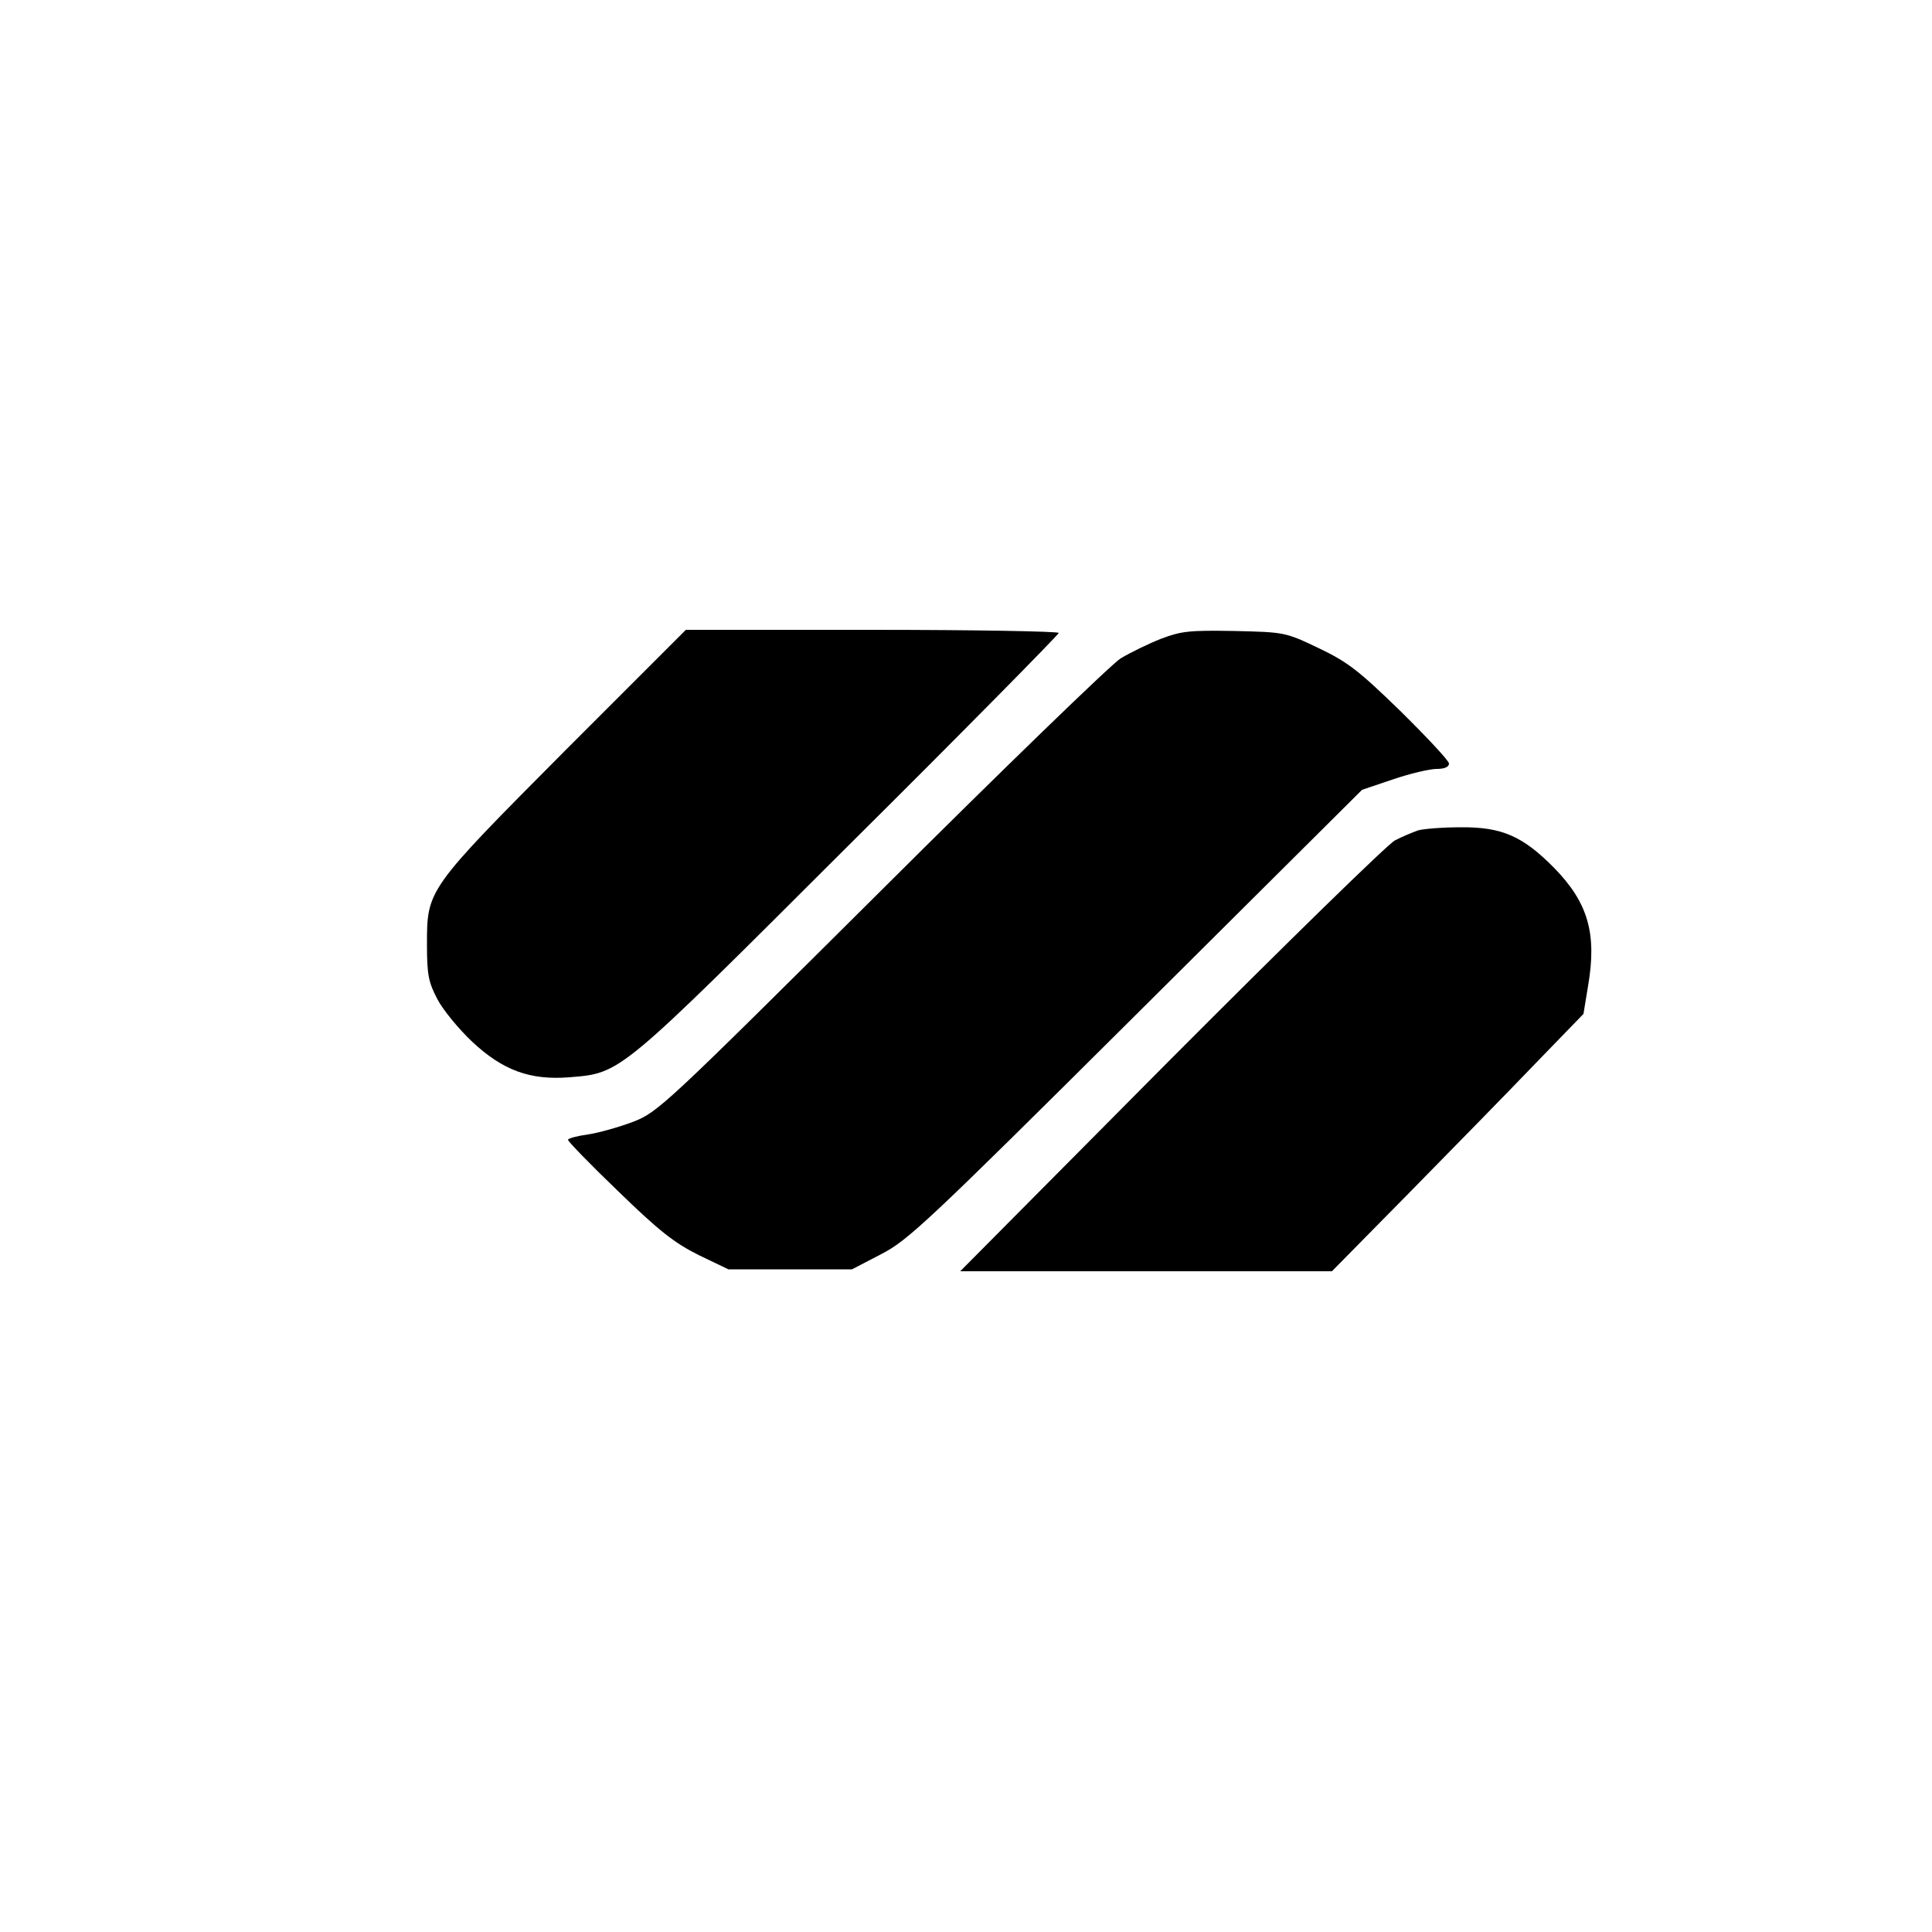
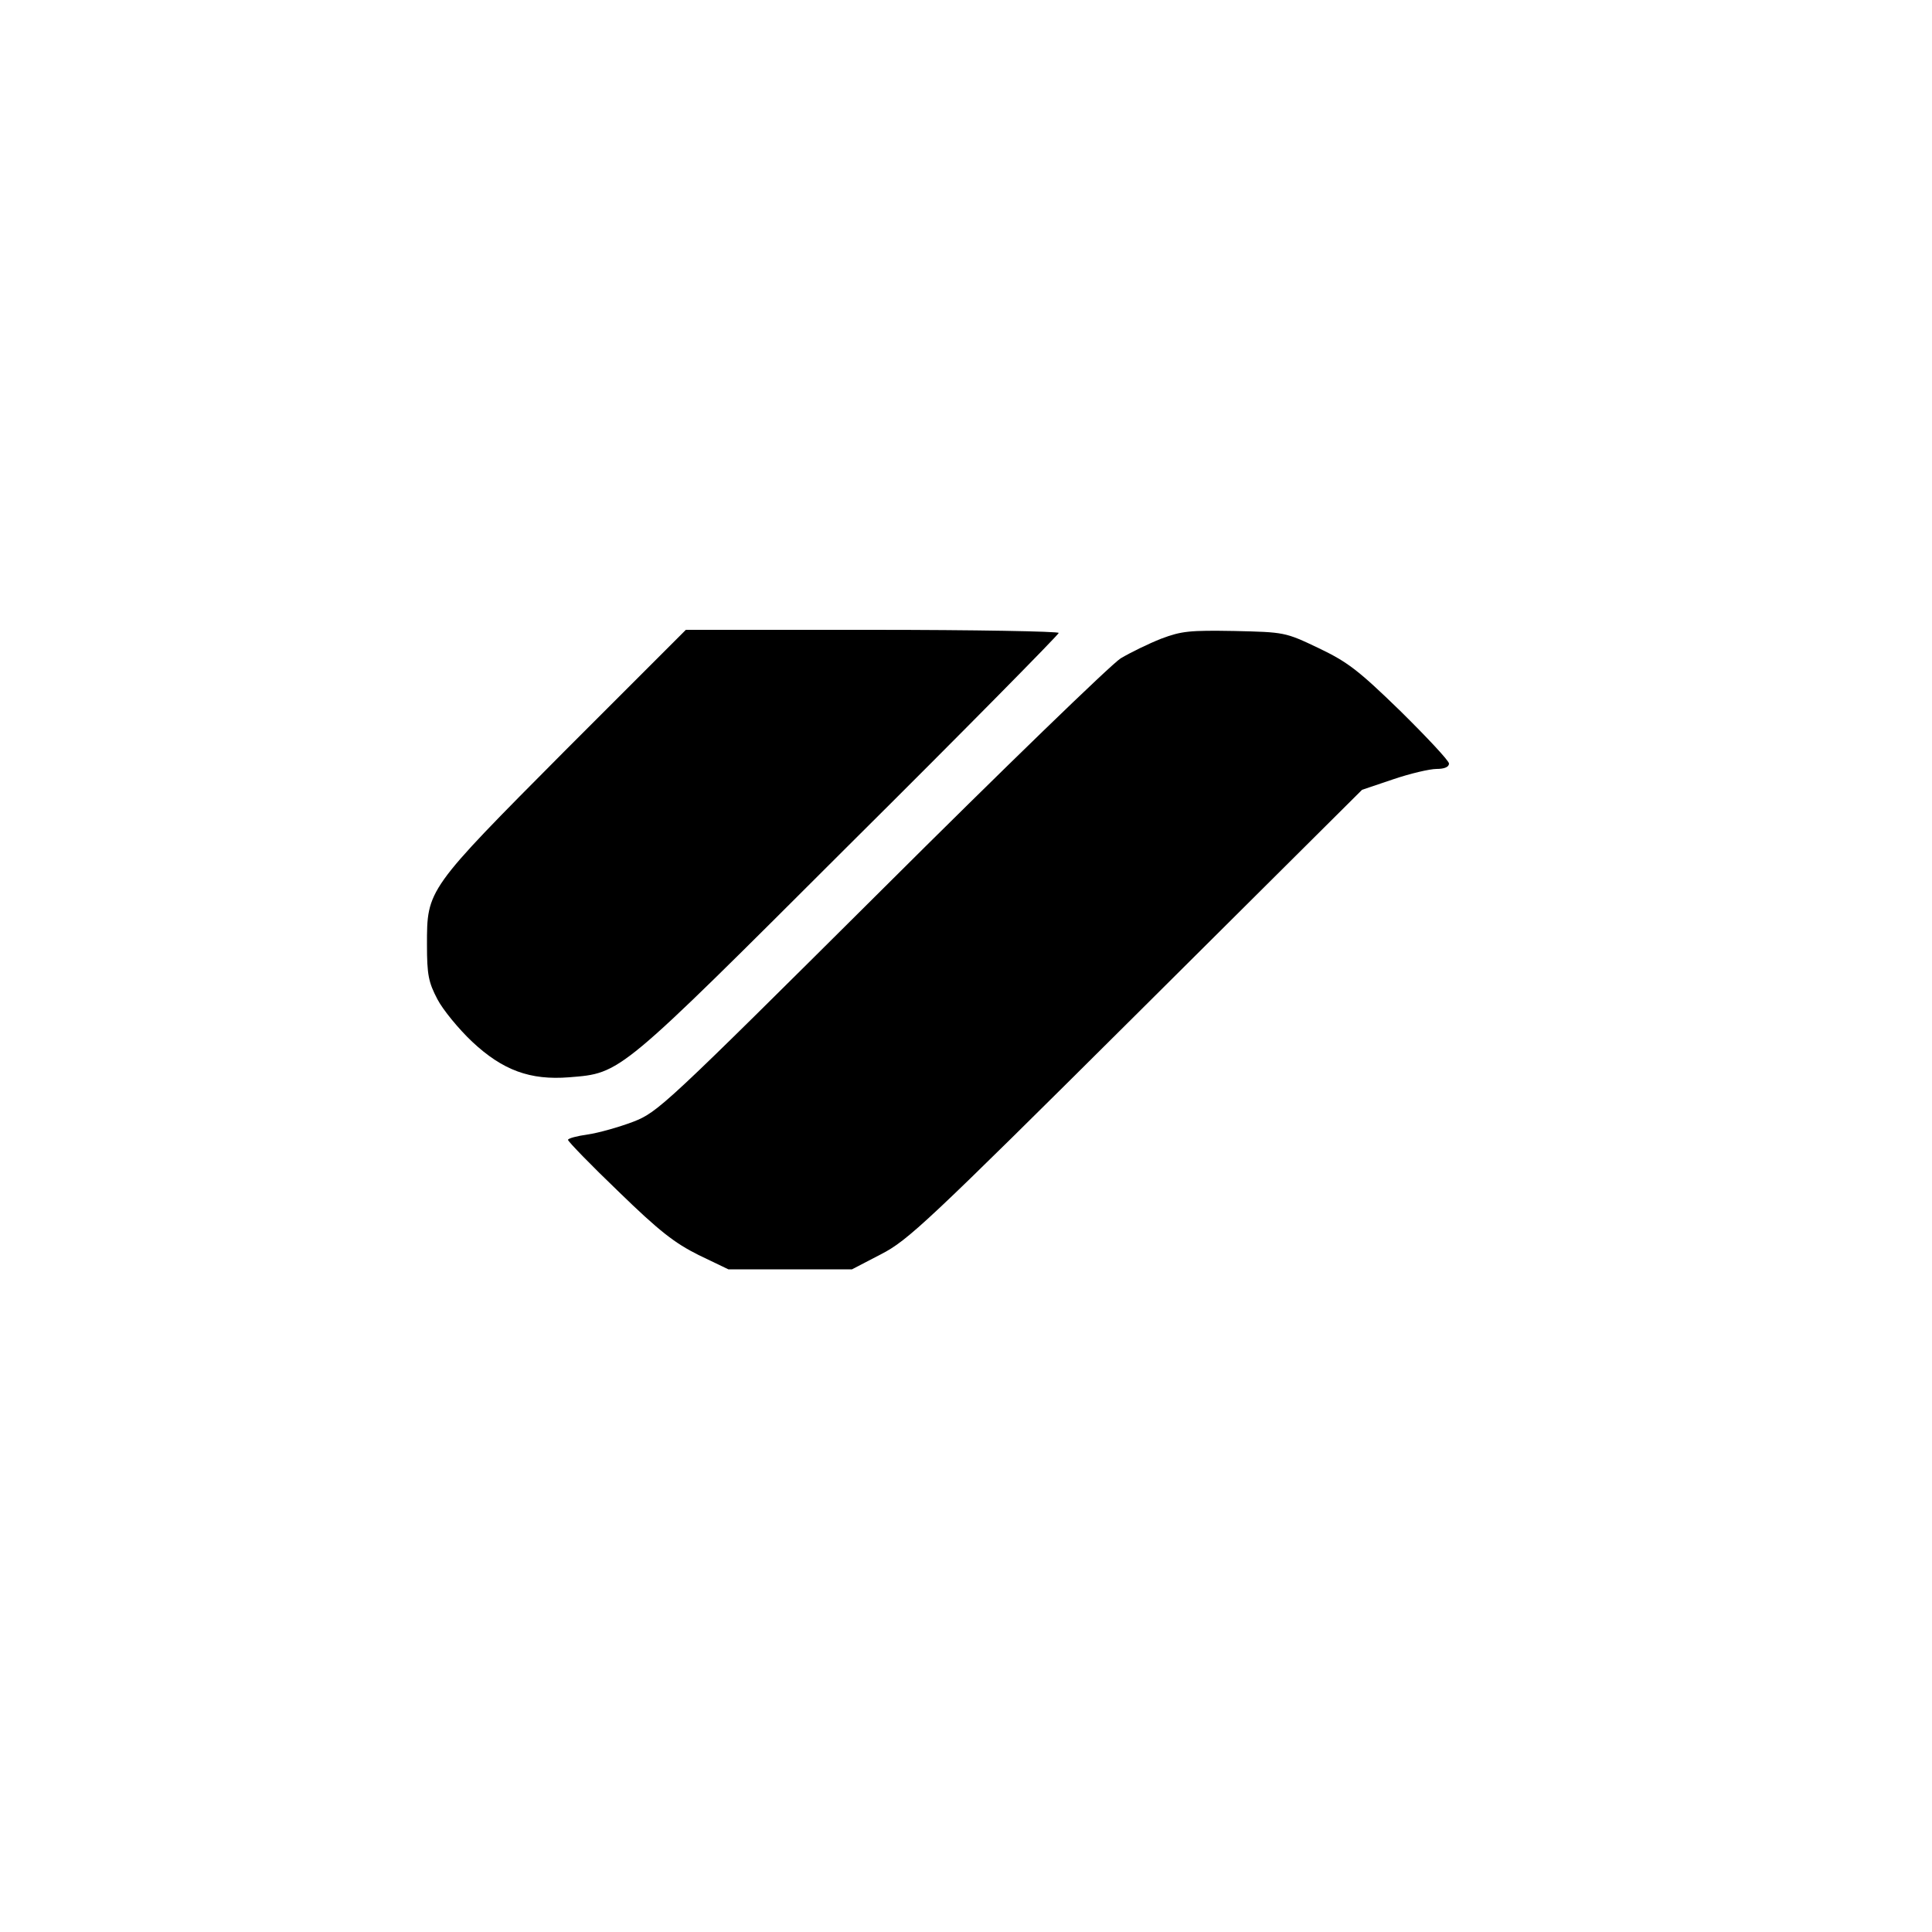
<svg xmlns="http://www.w3.org/2000/svg" version="1.0" width="500pt" height="500pt" viewBox="0 0 500 500" preserveAspectRatio="xMidYMid meet">
  <g transform="translate(0,500) scale(0.1,-0.1)" fill="#000000" stroke="none">
    <path d="M1463 3058 c-359 -361 -358 -360 -358 -503 0 -78 4 -97 27 -141 14 -27 55 -77 90 -110 79 -74 150 -100 251 -92 135 11 125 3 724 601 299 297 543 545 543 549 0 4 -217 8 -483 8 l-482 0 -312 -312z" />
    <path d="M3005 3347 c-33 -13 -80 -36 -105 -51 -25 -16 -304 -286 -620 -601 -560 -557 -577 -573 -641 -598 -37 -14 -90 -29 -118 -33 -28 -4 -51 -10 -51 -14 0 -4 59 -65 131 -134 106 -103 145 -133 207 -164 l77 -37 160 0 160 0 75 39 c70 36 118 81 660 620 l585 582 80 27 c44 15 95 27 113 27 20 0 32 5 32 14 0 7 -57 68 -126 136 -110 107 -137 127 -212 163 -86 41 -88 41 -217 44 -116 2 -137 0 -190 -20z" />
-     <path d="M3670 2851 c-14 -5 -41 -16 -60 -26 -19 -10 -280 -265 -580 -566 l-545 -549 481 0 481 0 200 203 c109 111 256 261 325 333 l126 130 12 73 c23 135 0 215 -88 305 -81 82 -135 106 -242 105 -47 0 -96 -4 -110 -8z" />
  </g>
</svg>